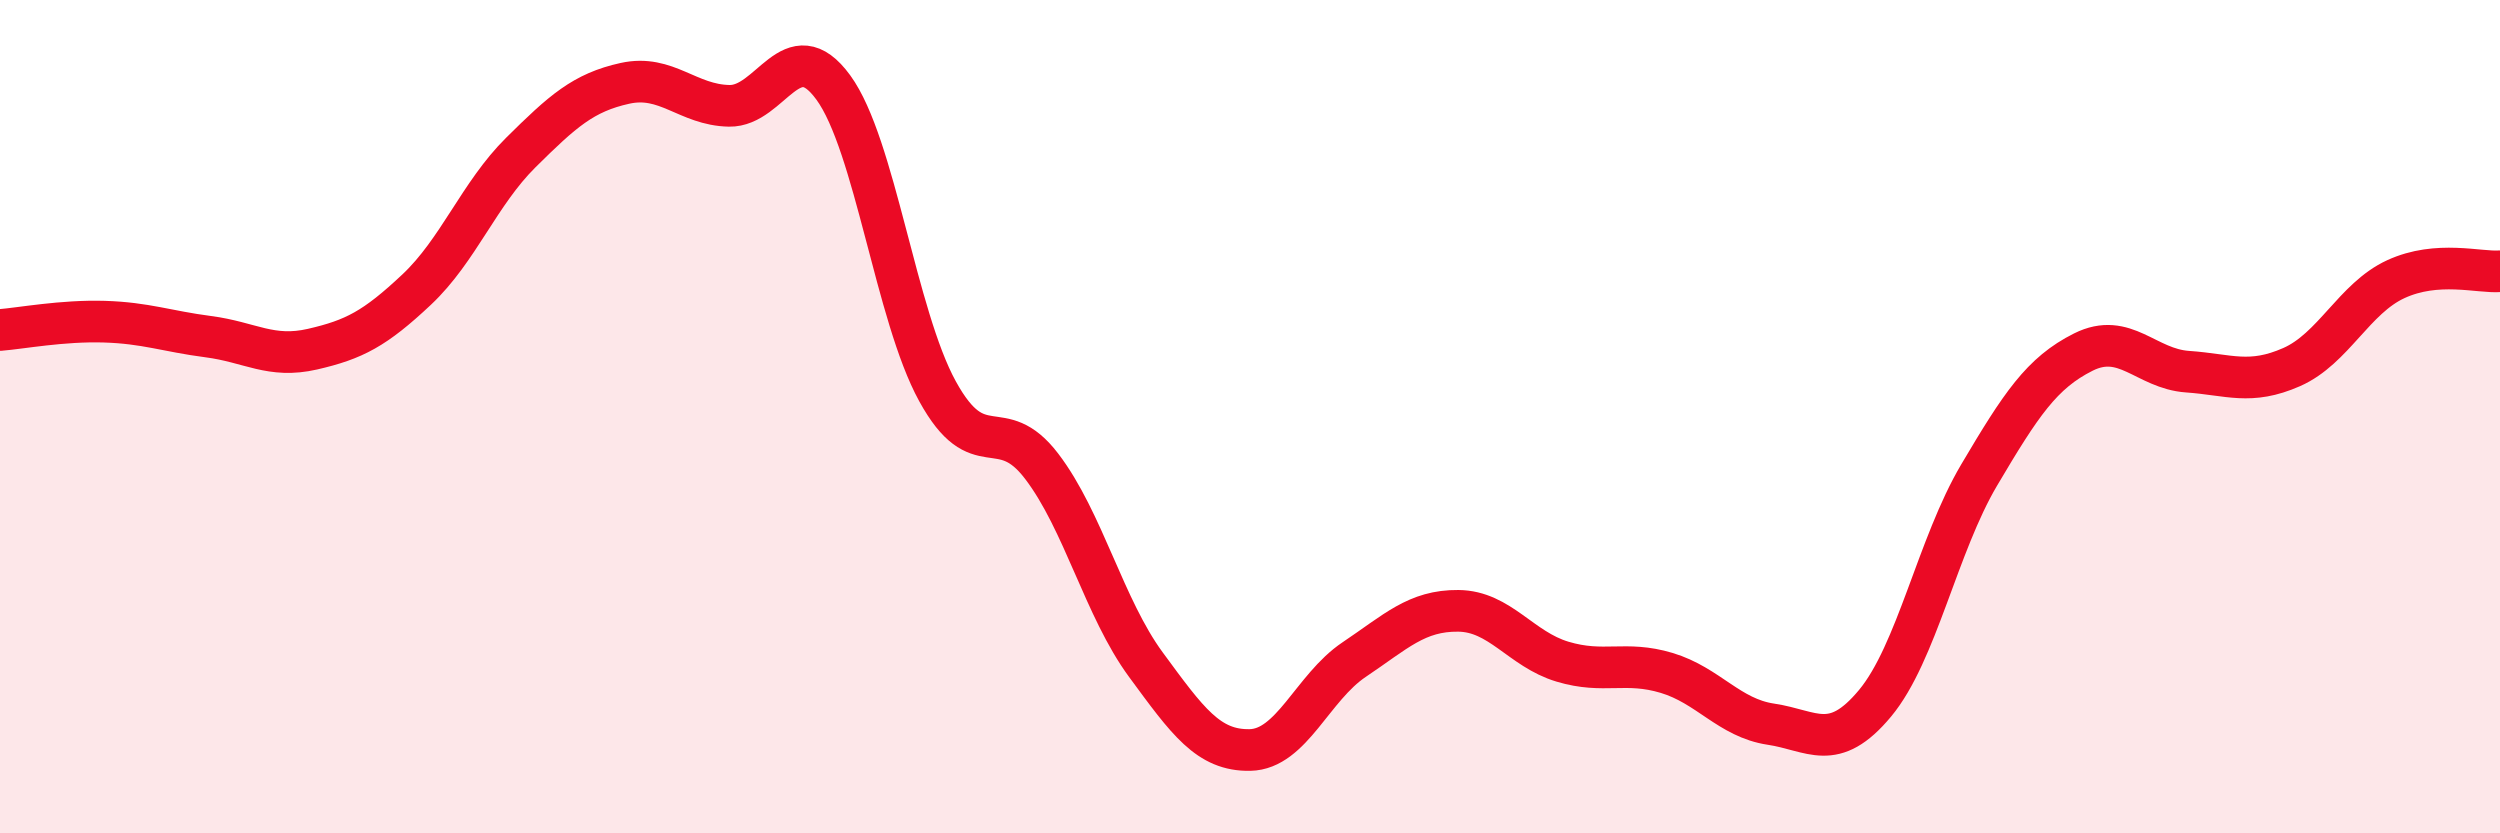
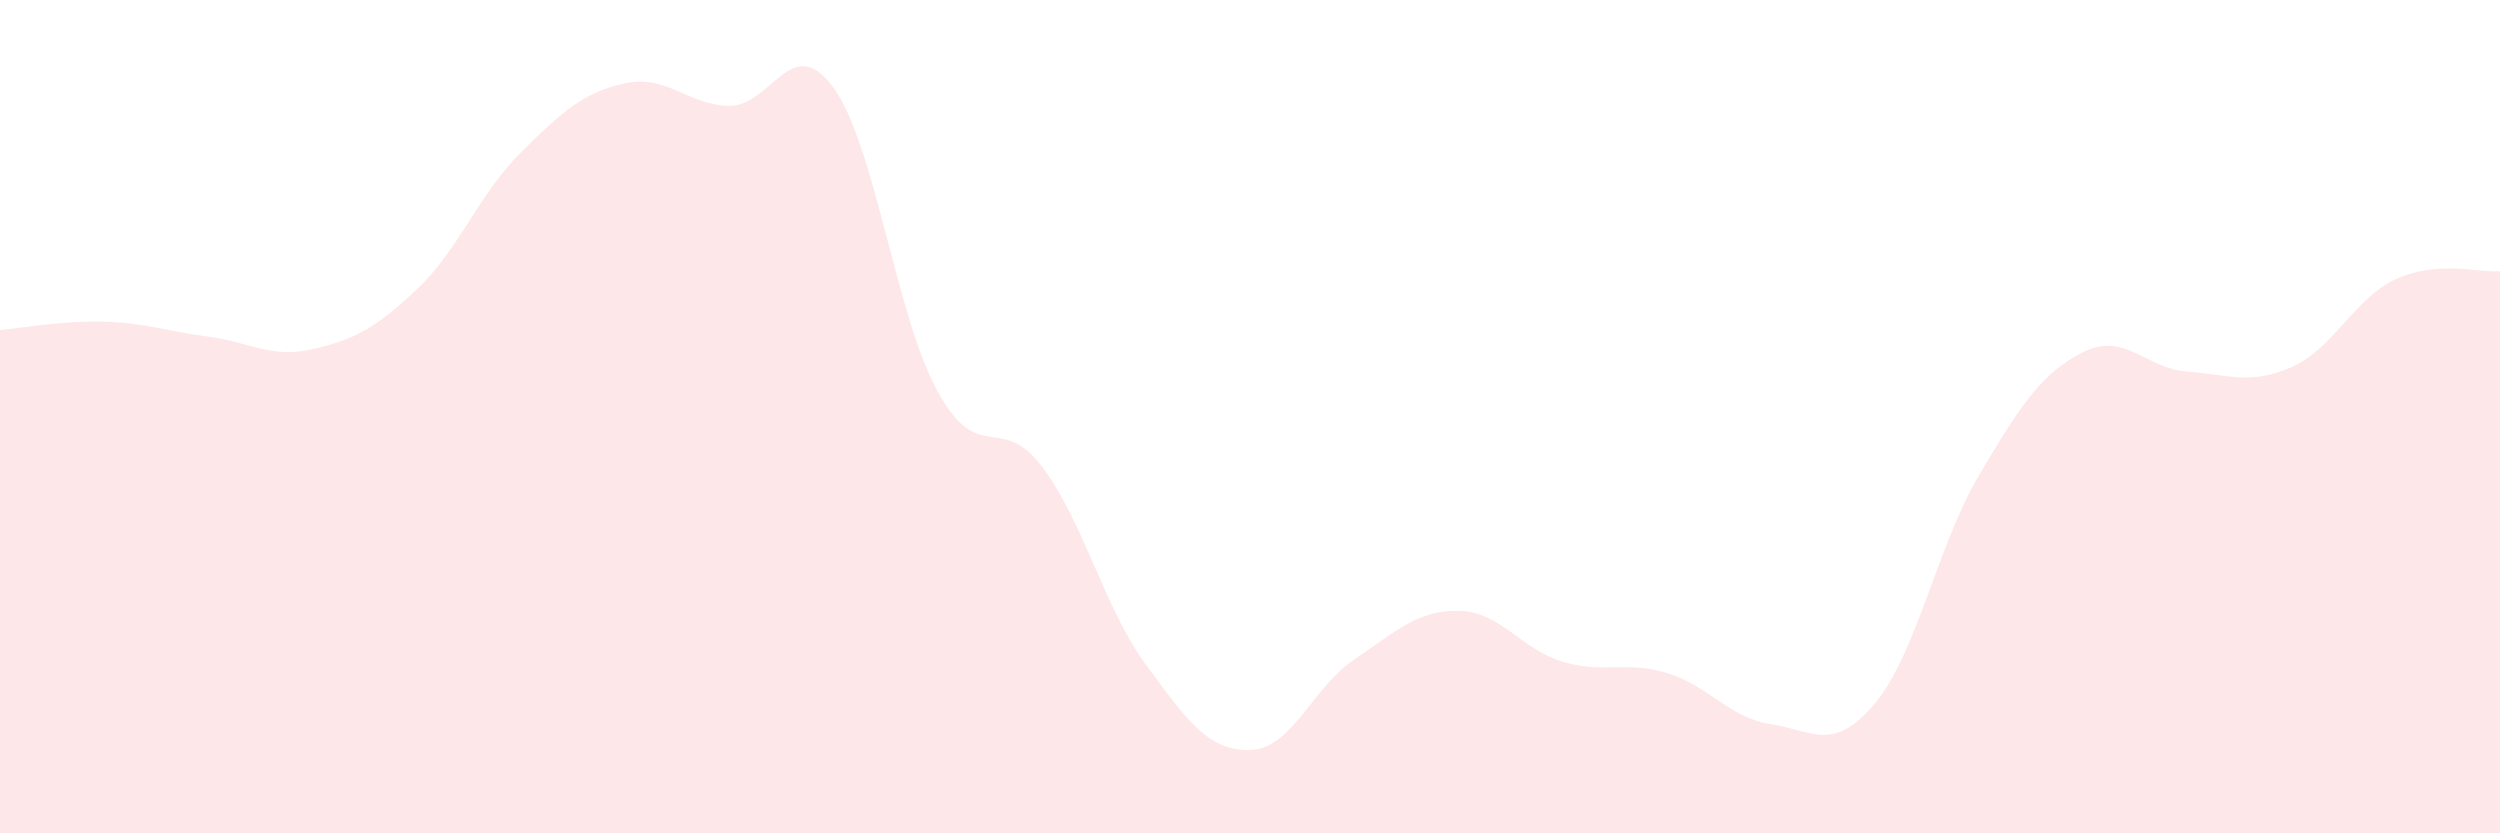
<svg xmlns="http://www.w3.org/2000/svg" width="60" height="20" viewBox="0 0 60 20">
  <path d="M 0,7.92 C 0.5,7.88 1.5,7.69 2.5,7.72 C 3.5,7.75 4,7.95 5,8.08 C 6,8.21 6.5,8.61 7.5,8.38 C 8.5,8.15 9,7.89 10,6.95 C 11,6.01 11.5,4.65 12.5,3.66 C 13.5,2.67 14,2.22 15,2 C 16,1.78 16.5,2.52 17.5,2.54 C 18.5,2.56 19,0.73 20,2.1 C 21,3.47 21.5,7.57 22.5,9.39 C 23.5,11.21 24,9.88 25,11.19 C 26,12.5 26.5,14.59 27.5,15.95 C 28.5,17.31 29,18.02 30,18 C 31,17.98 31.5,16.5 32.5,15.83 C 33.5,15.16 34,14.65 35,14.66 C 36,14.67 36.5,15.58 37.5,15.88 C 38.5,16.18 39,15.85 40,16.15 C 41,16.45 41.5,17.23 42.5,17.38 C 43.5,17.53 44,18.08 45,16.88 C 46,15.68 46.5,13.09 47.5,11.4 C 48.5,9.71 49,8.95 50,8.45 C 51,7.95 51.5,8.85 52.5,8.92 C 53.5,8.99 54,9.25 55,8.81 C 56,8.37 56.5,7.16 57.5,6.7 C 58.5,6.24 59.5,6.55 60,6.51L60 20L0 20Z" fill="#EB0A25" opacity="0.1" stroke-linecap="round" stroke-linejoin="round" />
-   <path d="M 0,7.92 C 0.5,7.88 1.5,7.69 2.5,7.72 C 3.5,7.75 4,7.95 5,8.08 C 6,8.21 6.5,8.61 7.5,8.38 C 8.5,8.15 9,7.89 10,6.95 C 11,6.01 11.5,4.65 12.5,3.66 C 13.5,2.67 14,2.22 15,2 C 16,1.78 16.5,2.52 17.5,2.54 C 18.5,2.56 19,0.73 20,2.1 C 21,3.47 21.5,7.57 22.5,9.39 C 23.5,11.21 24,9.88 25,11.19 C 26,12.5 26.5,14.59 27.5,15.95 C 28.5,17.31 29,18.02 30,18 C 31,17.98 31.5,16.5 32.5,15.83 C 33.5,15.16 34,14.65 35,14.66 C 36,14.67 36.5,15.58 37.5,15.88 C 38.5,16.18 39,15.85 40,16.15 C 41,16.45 41.5,17.23 42.5,17.38 C 43.5,17.53 44,18.08 45,16.88 C 46,15.68 46.5,13.09 47.5,11.4 C 48.5,9.71 49,8.95 50,8.45 C 51,7.95 51.5,8.85 52.5,8.92 C 53.5,8.99 54,9.25 55,8.81 C 56,8.37 56.5,7.16 57.5,6.7 C 58.5,6.24 59.5,6.55 60,6.51" stroke="#EB0A25" stroke-width="1" fill="none" stroke-linecap="round" stroke-linejoin="round" />
</svg>